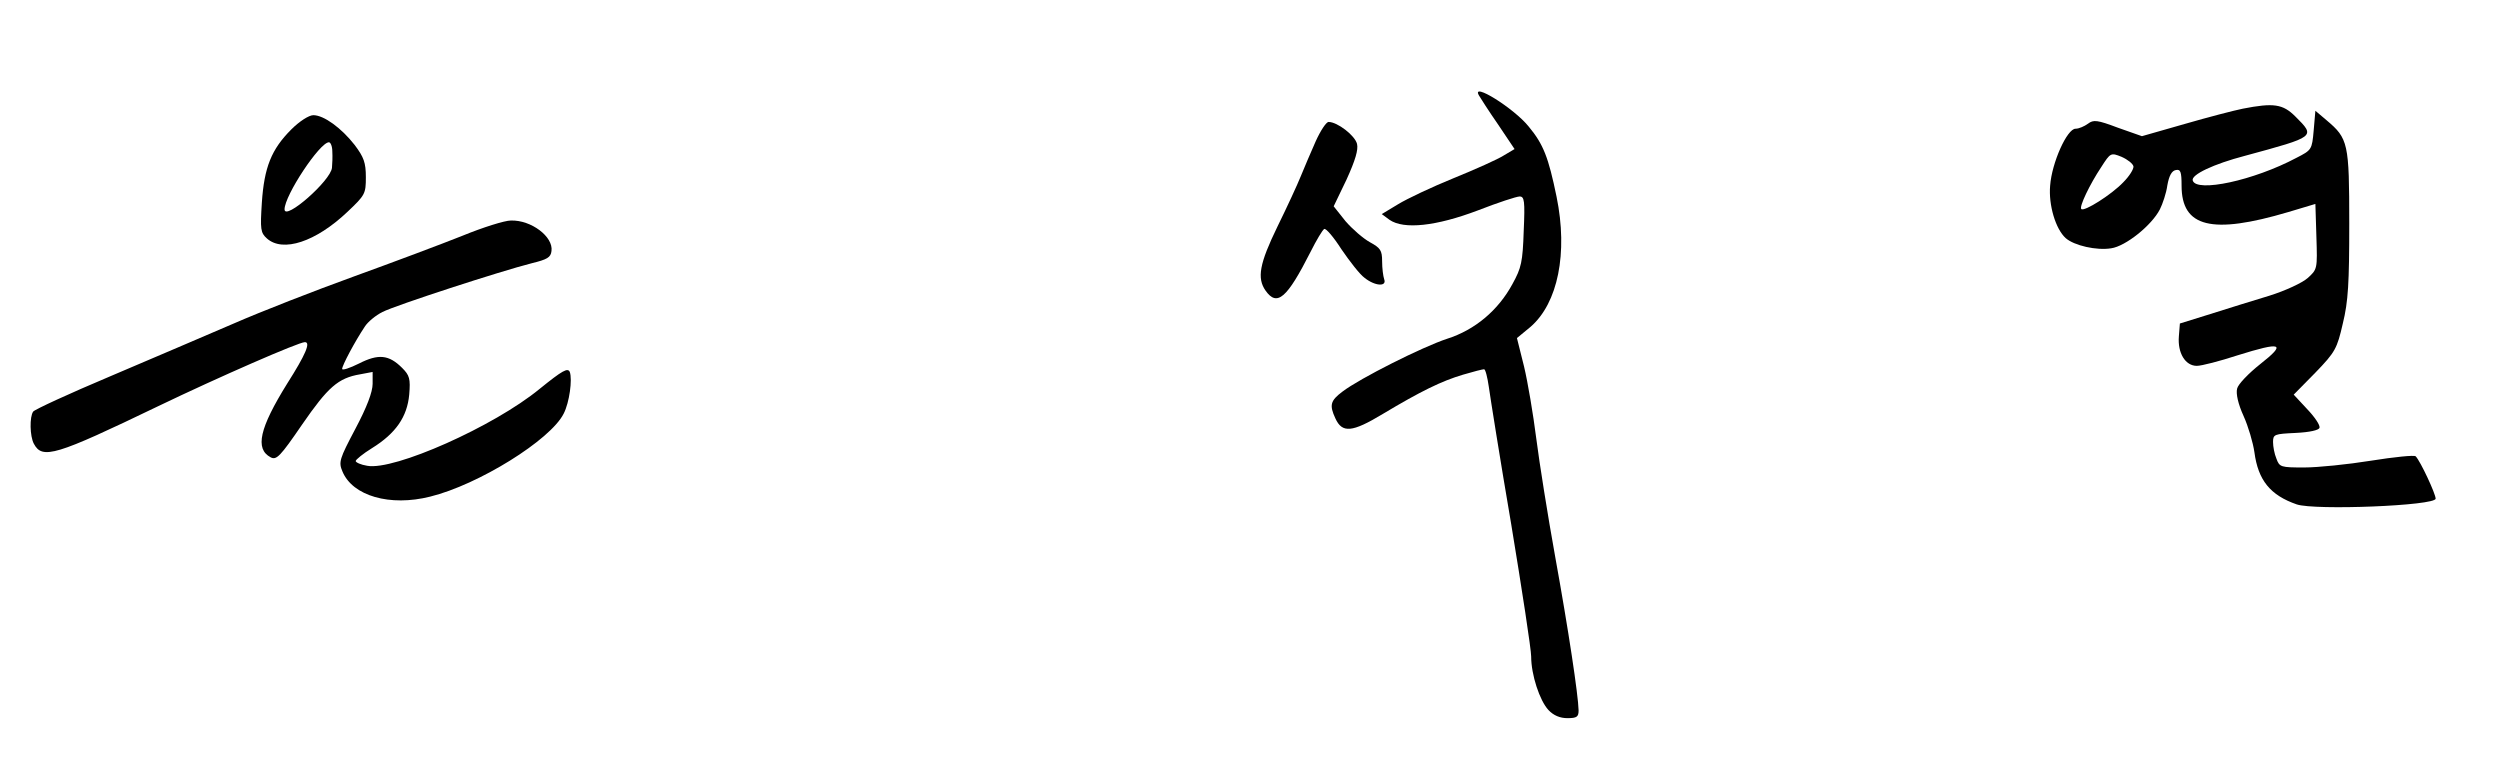
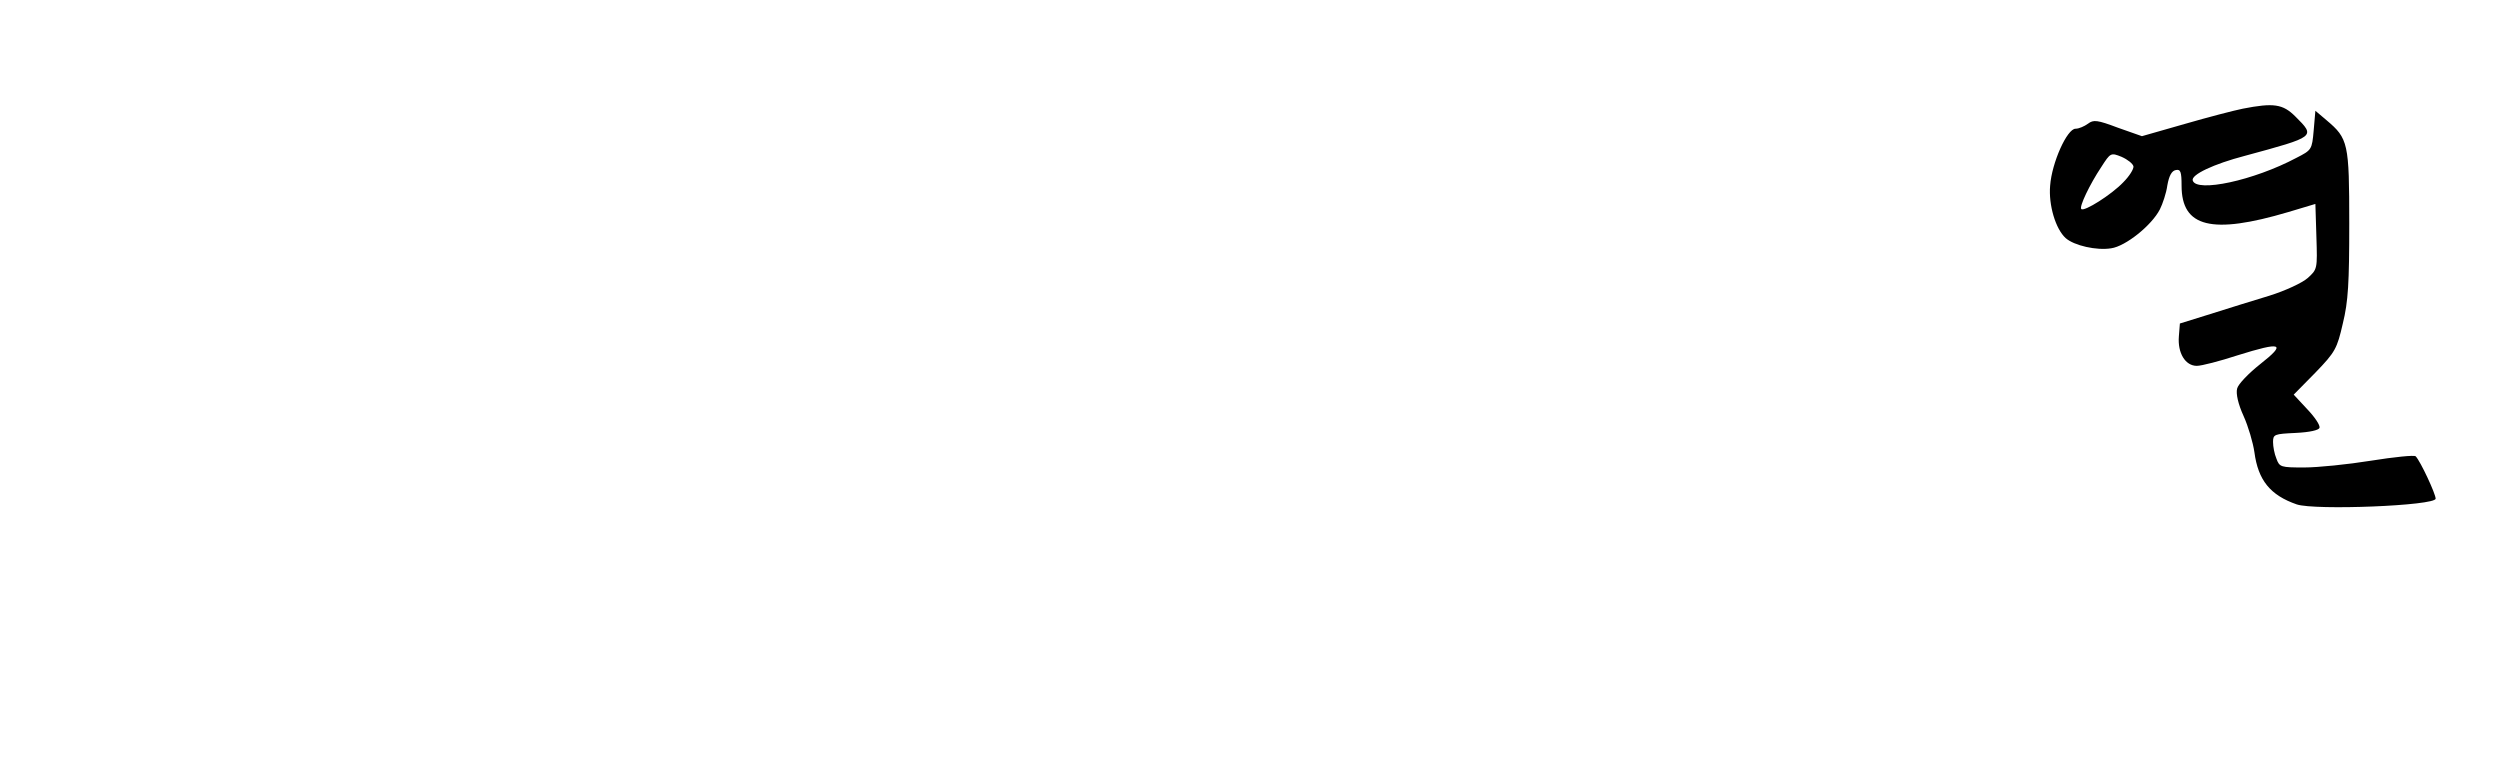
<svg xmlns="http://www.w3.org/2000/svg" version="1.0" width="738pt" height="226pt" viewBox="0 0 738 226" preserveAspectRatio="xMidYMid meet">
  <g transform="translate(0,226) scale(0.1,-0.1)" fill="#000000" stroke="none">
-     <path d="M4366 1978 c4 -7 29 -46 56 -85 l49 -73 -32 -19 c-17 -11 -84 -41 -148 -67 -64 -26 -138 -61 -164 -77 l-48 -29 23 -17 c42 -29 137 -19 261 28 59 23 114 41 123 41 14 0 16 -13 12 -102 -3 -91 -7 -109 -33 -156 -42 -78 -111 -136 -193 -162 -73 -24 -258 -117 -309 -156 -36 -27 -39 -40 -21 -79 20 -44 49 -42 140 13 112 67 173 97 237 116 30 9 58 16 62 16 4 0 10 -24 14 -52 4 -29 33 -212 66 -405 32 -194 59 -370 59 -391 0 -54 25 -130 51 -158 15 -16 34 -24 56 -24 28 0 33 4 33 23 -1 45 -30 238 -69 453 -22 122 -47 279 -56 350 -9 71 -25 166 -36 212 l-21 84 40 33 c81 70 111 218 77 384 -24 117 -39 155 -82 207 -44 55 -172 134 -147 92z" />
    <path d="M6620 1939 c-25 -5 -102 -25 -171 -45 l-126 -36 -71 25 c-61 23 -72 24 -88 12 -11 -8 -27 -15 -37 -15 -25 0 -70 -100 -75 -168 -5 -57 16 -128 46 -155 25 -22 91 -37 134 -30 43 6 120 68 144 115 8 16 19 48 22 71 5 28 13 43 25 45 14 3 17 -5 17 -46 0 -123 89 -145 315 -78 l80 24 3 -97 c3 -95 3 -96 -26 -122 -16 -14 -65 -37 -113 -52 -46 -14 -124 -38 -174 -54 l-90 -28 -3 -38 c-4 -49 19 -87 53 -87 14 0 68 14 120 31 131 41 146 36 67 -26 -34 -27 -65 -59 -68 -72 -4 -15 3 -46 19 -81 14 -31 28 -79 32 -107 11 -83 47 -127 125 -154 53 -18 410 -4 410 17 0 14 -45 111 -59 125 -4 4 -63 -2 -132 -13 -68 -11 -157 -20 -197 -20 -69 0 -73 1 -82 26 -6 14 -10 36 -10 49 0 23 4 24 67 27 41 2 68 8 70 15 3 7 -14 32 -36 55 l-40 43 64 65 c59 61 64 71 81 145 16 65 19 120 19 295 0 238 -3 251 -67 305 l-33 28 -5 -58 c-5 -57 -6 -58 -51 -81 -126 -67 -295 -103 -306 -67 -6 17 62 49 154 73 210 57 209 56 149 116 -37 37 -64 41 -156 23z m-322 -170 c1 -8 -12 -29 -30 -47 -34 -36 -116 -88 -124 -79 -7 6 25 73 59 124 27 42 28 43 60 30 18 -8 33 -20 35 -28z" />
-     <path d="M860 1878 c-59 -59 -80 -112 -87 -216 -5 -79 -4 -89 15 -106 47 -42 144 -10 237 78 53 50 55 54 55 103 0 43 -6 59 -33 95 -39 50 -91 88 -122 88 -13 0 -41 -18 -65 -42z m121 -65 c1 -16 0 -37 -1 -48 -3 -38 -140 -158 -140 -123 0 41 104 198 131 198 5 0 10 -12 10 -27z" />
-     <path d="M3884 1843 c-14 -32 -34 -78 -44 -103 -10 -25 -41 -92 -69 -149 -53 -109 -61 -152 -35 -189 34 -48 63 -23 133 115 17 34 35 64 40 67 5 3 28 -24 51 -60 24 -35 54 -74 68 -84 31 -25 67 -27 58 -4 -3 9 -6 32 -6 53 0 32 -5 39 -36 56 -20 11 -52 39 -72 62 l-35 44 38 79 c26 57 35 88 31 105 -6 25 -58 65 -84 65 -7 0 -24 -26 -38 -57z" />
-     <path d="M1365 1564 c-60 -24 -204 -78 -320 -120 -116 -42 -275 -104 -355 -139 -80 -34 -244 -105 -365 -156 -121 -51 -223 -98 -227 -104 -11 -15 -10 -73 2 -95 25 -47 64 -35 365 110 183 88 417 190 435 190 18 0 2 -37 -52 -122 -82 -132 -96 -193 -49 -218 17 -9 28 2 93 97 76 110 106 137 171 148 l37 7 0 -35 c0 -24 -17 -69 -51 -133 -47 -89 -50 -98 -38 -126 30 -72 140 -104 259 -74 142 35 355 167 394 245 17 33 26 101 18 123 -6 13 -21 5 -89 -50 -135 -111 -430 -242 -509 -227 -19 3 -34 10 -34 14 0 4 22 22 48 38 71 44 104 93 110 158 4 47 1 57 -21 79 -39 39 -70 42 -127 13 -28 -14 -50 -21 -50 -16 0 10 37 80 67 125 9 14 32 33 52 43 39 20 350 121 441 144 45 11 56 17 58 36 6 42 -60 92 -120 90 -18 0 -82 -20 -143 -45z" />
  </g>
</svg>